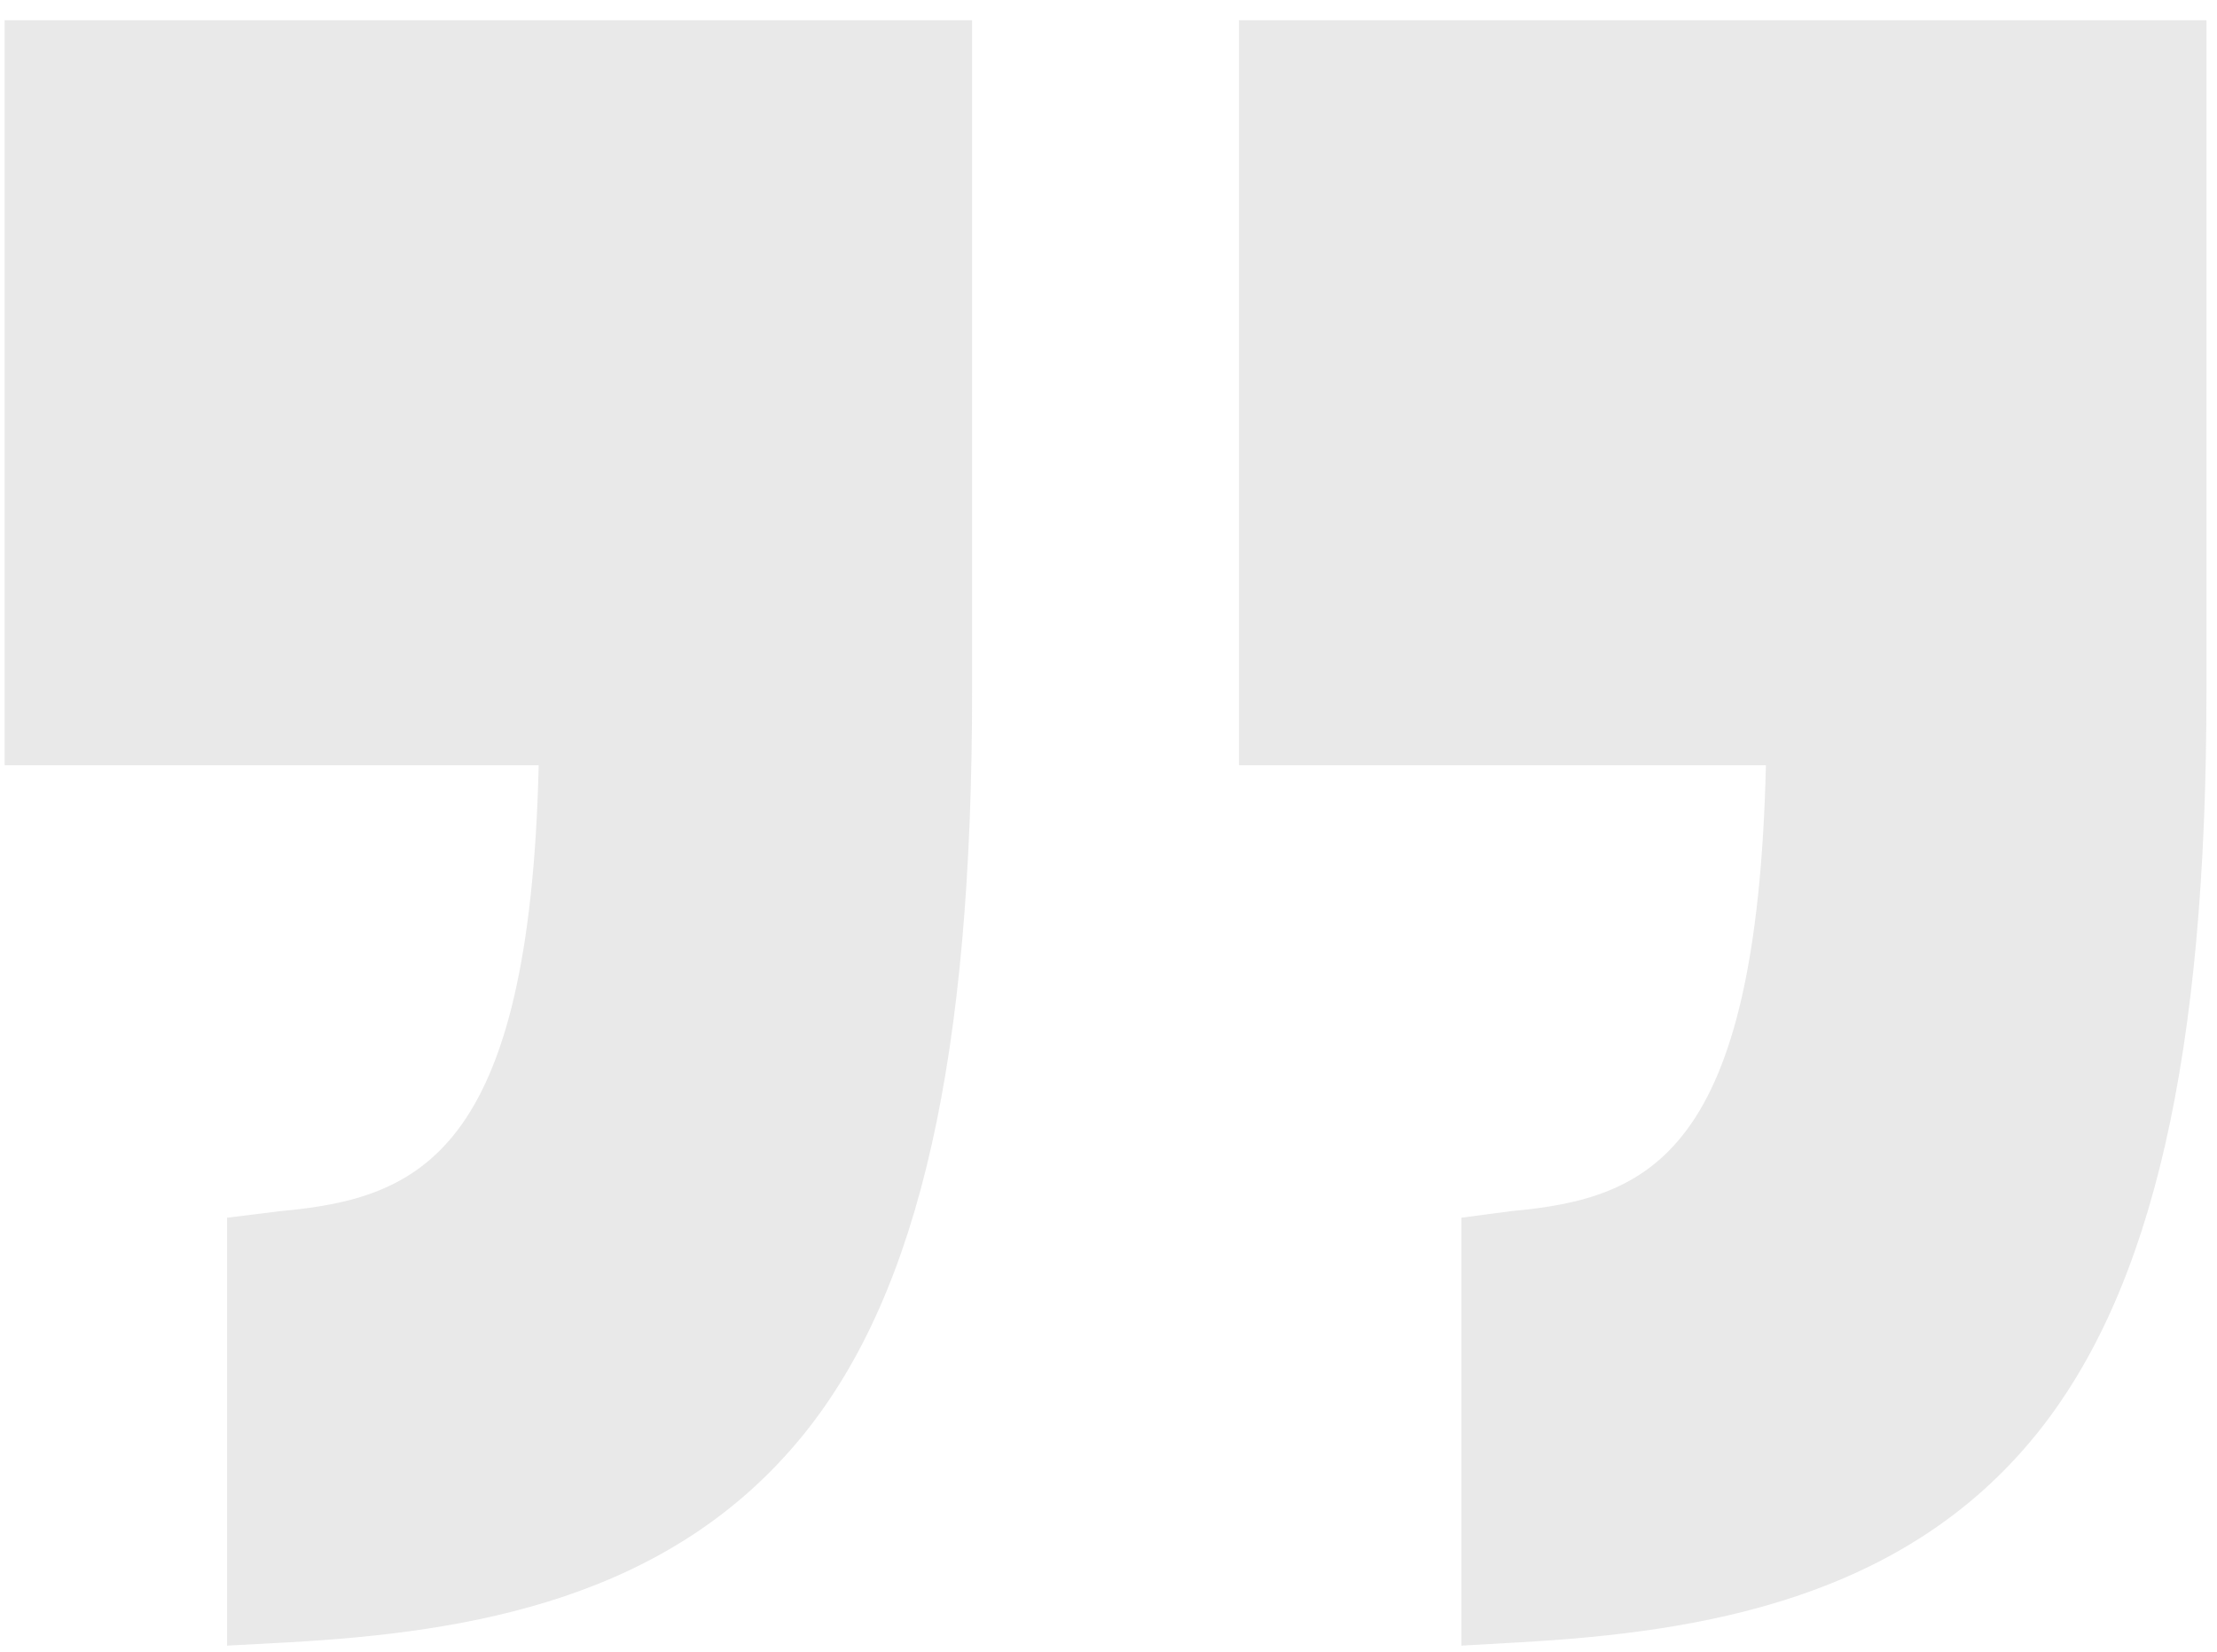
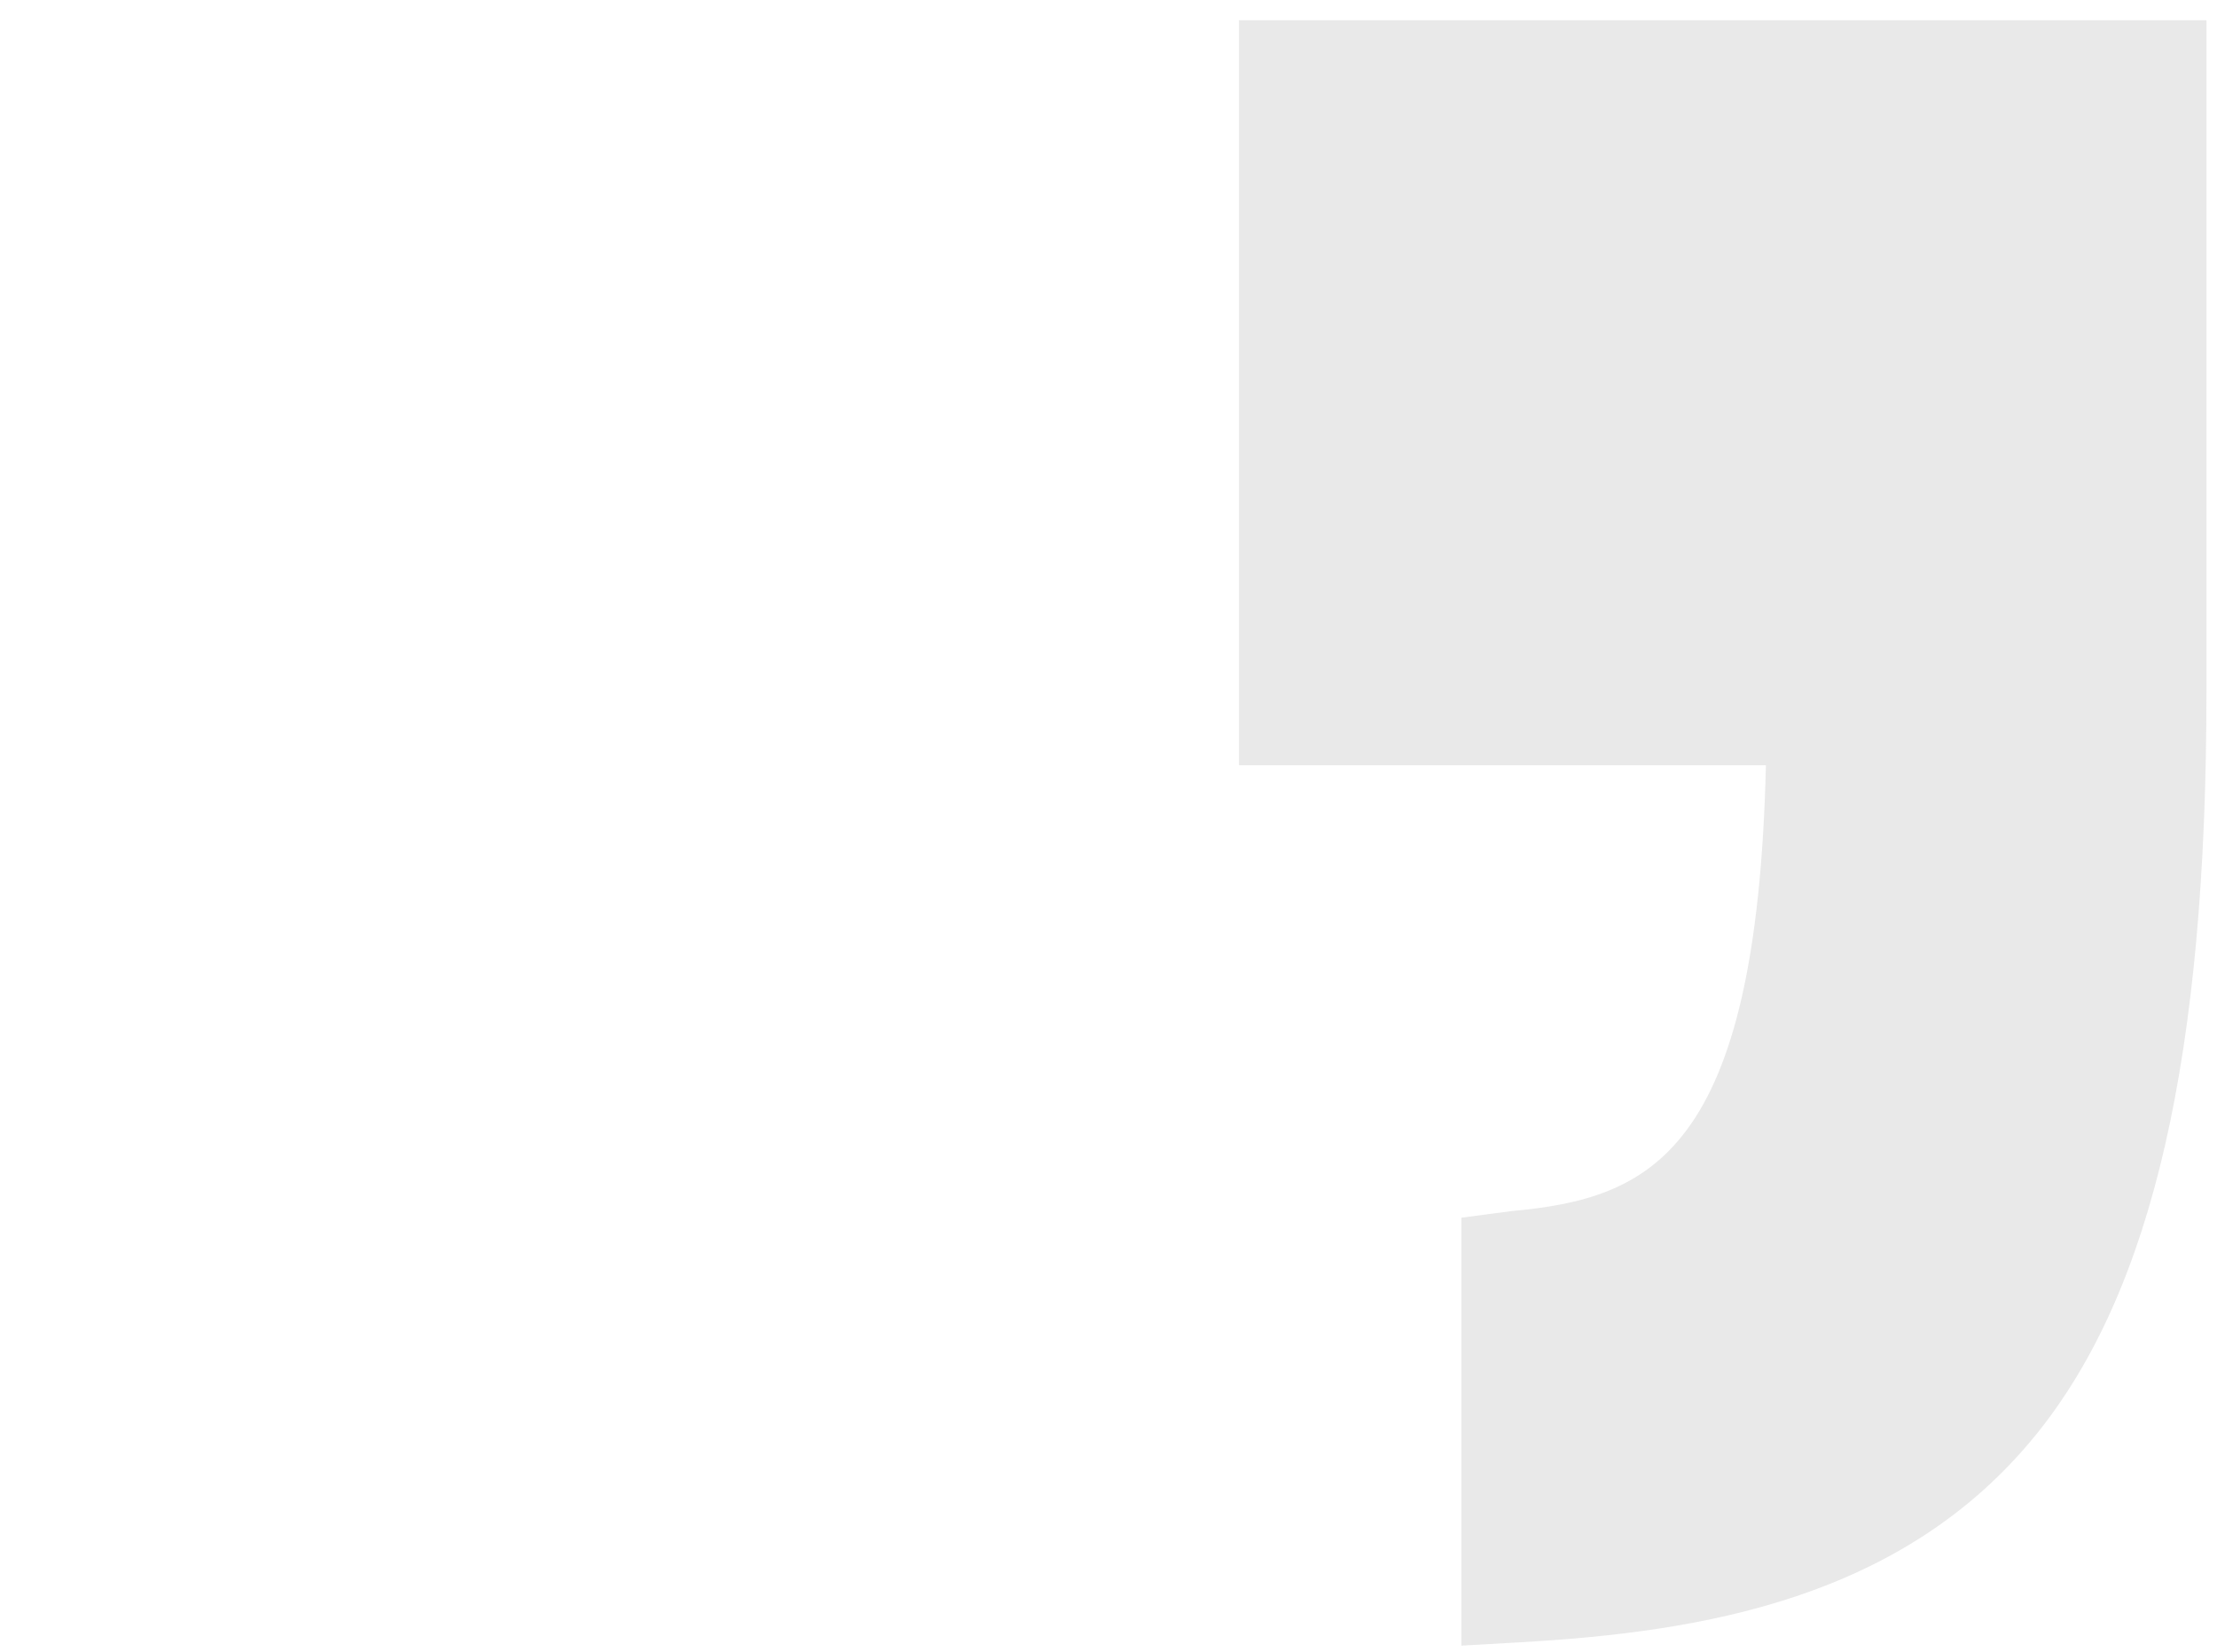
<svg xmlns="http://www.w3.org/2000/svg" width="106" height="79" viewBox="0 0 106 79" fill="none">
  <g opacity="0.2">
-     <path d="M0.222 36.587H25.756C25.319 55.194 20.041 57.306 13.412 57.909L10.855 58.226L10.855 78.687L13.802 78.529C22.459 78.042 32.029 76.481 38.414 68.6C44.011 61.691 46.478 50.403 46.478 33.075L46.478 0.967L0.222 0.967L0.222 36.587Z" fill="#929292" />
    <path d="M59.239 0.967L59.239 36.587H84.432C83.996 55.194 78.888 57.306 72.259 57.909L69.873 58.226L69.873 78.687L72.65 78.529C81.306 78.042 90.962 76.481 97.347 68.6C102.944 61.691 105.496 50.403 105.496 33.075V0.967L59.239 0.967Z" fill="#929292" />
  </g>
</svg>